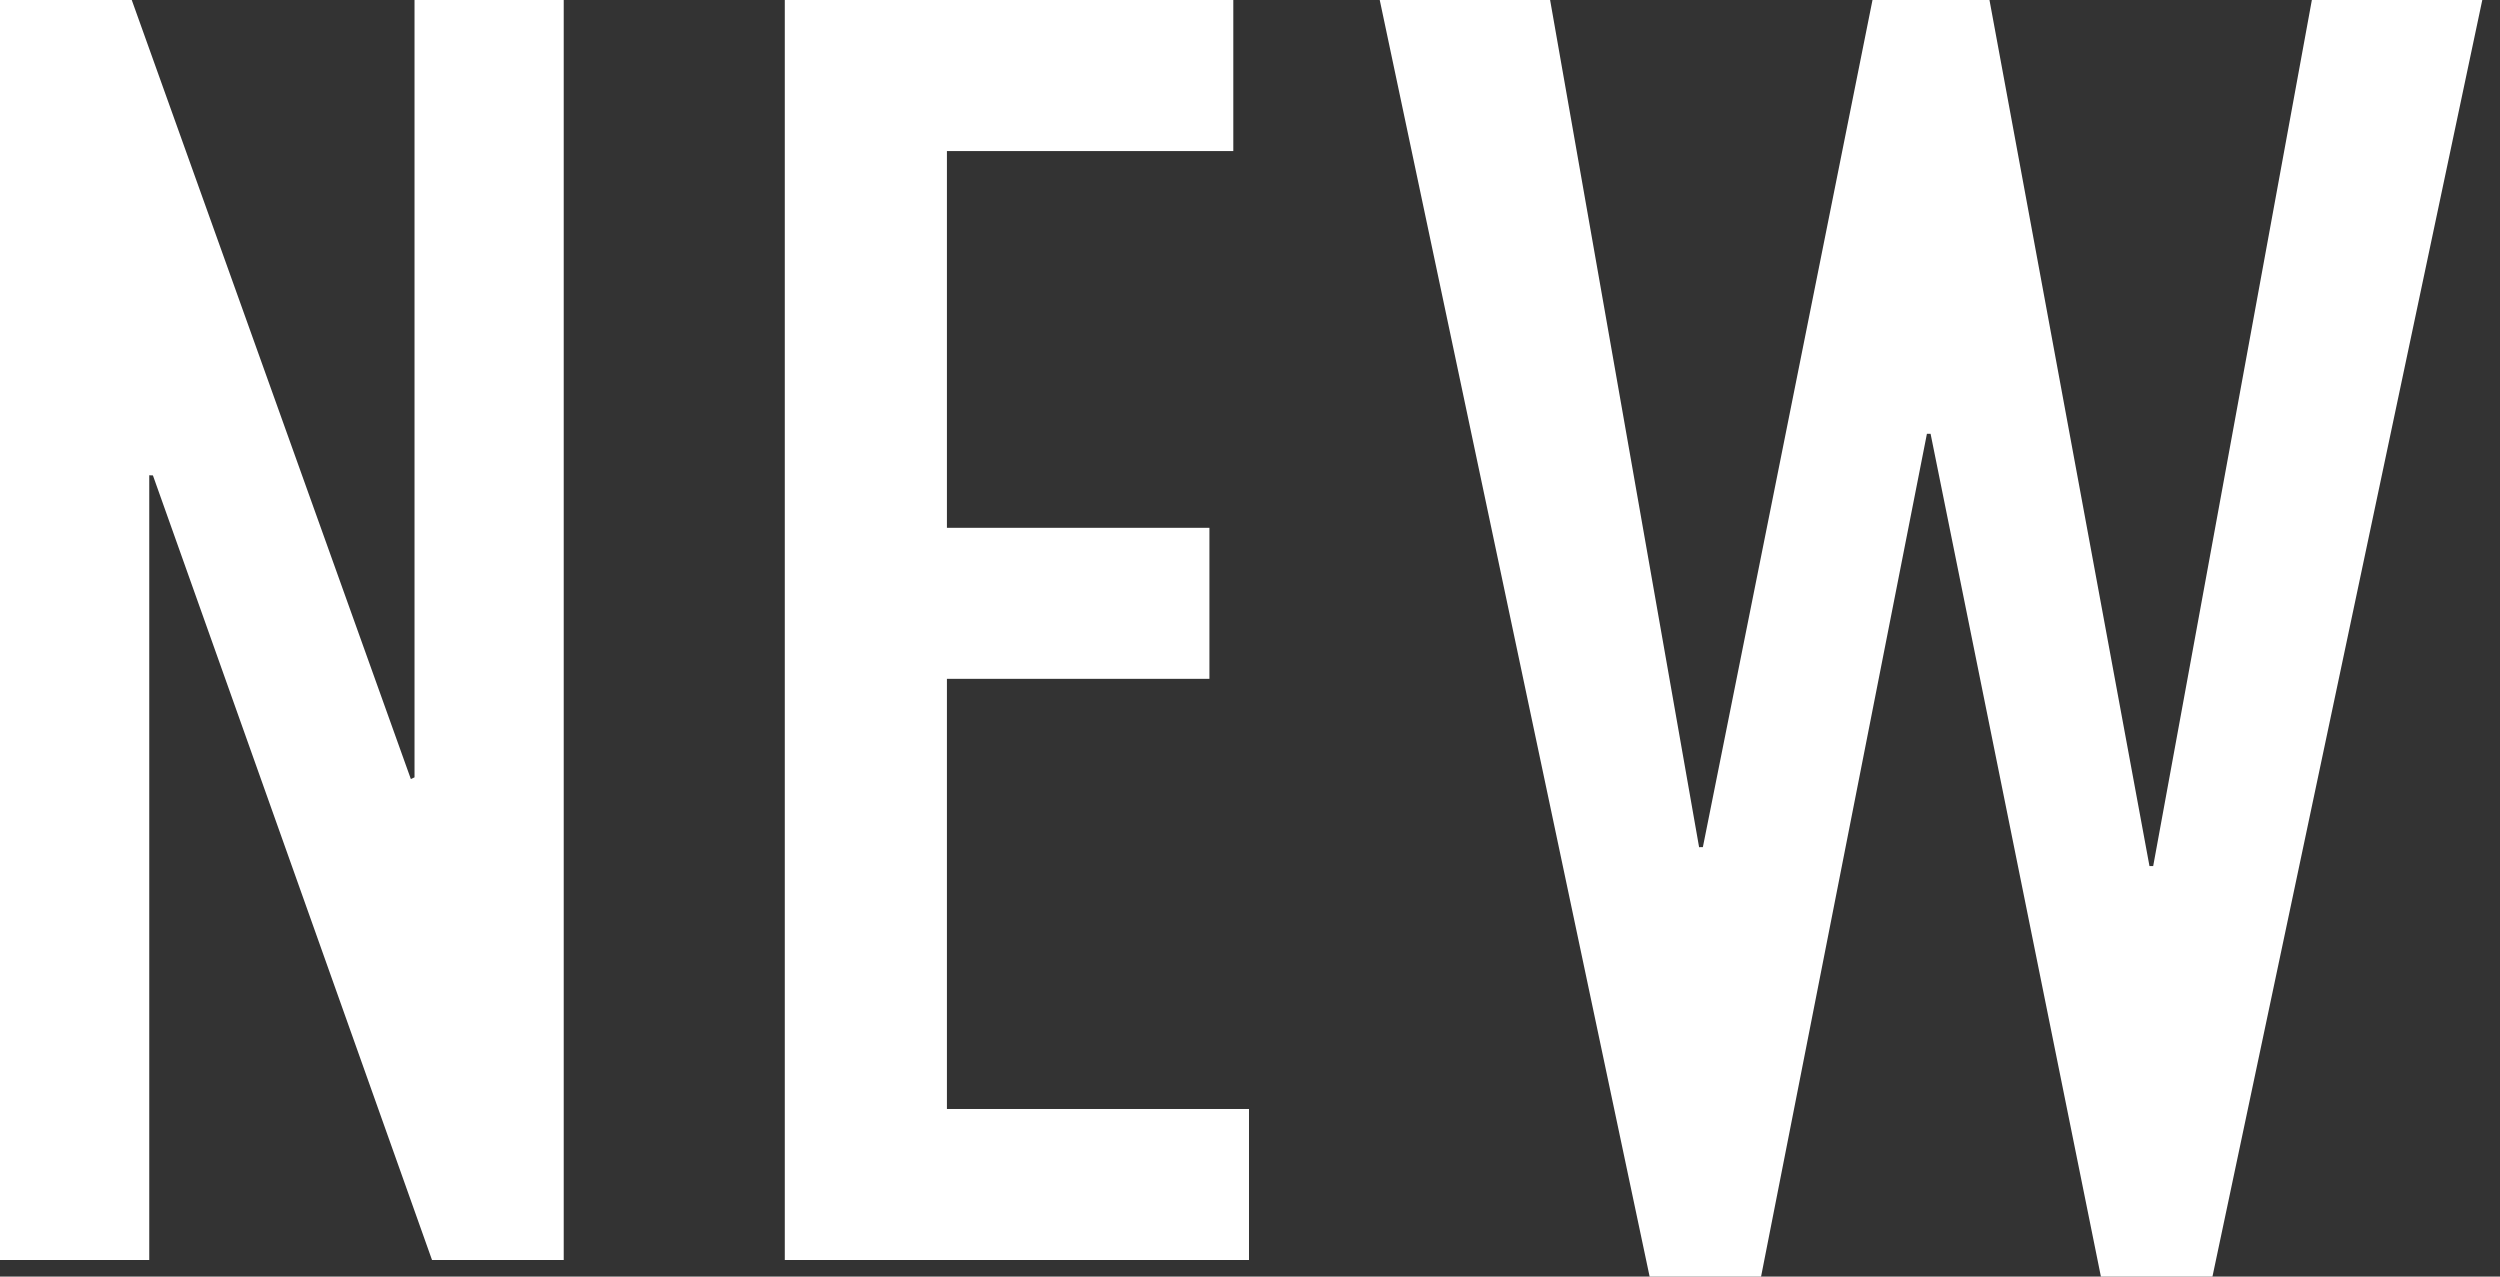
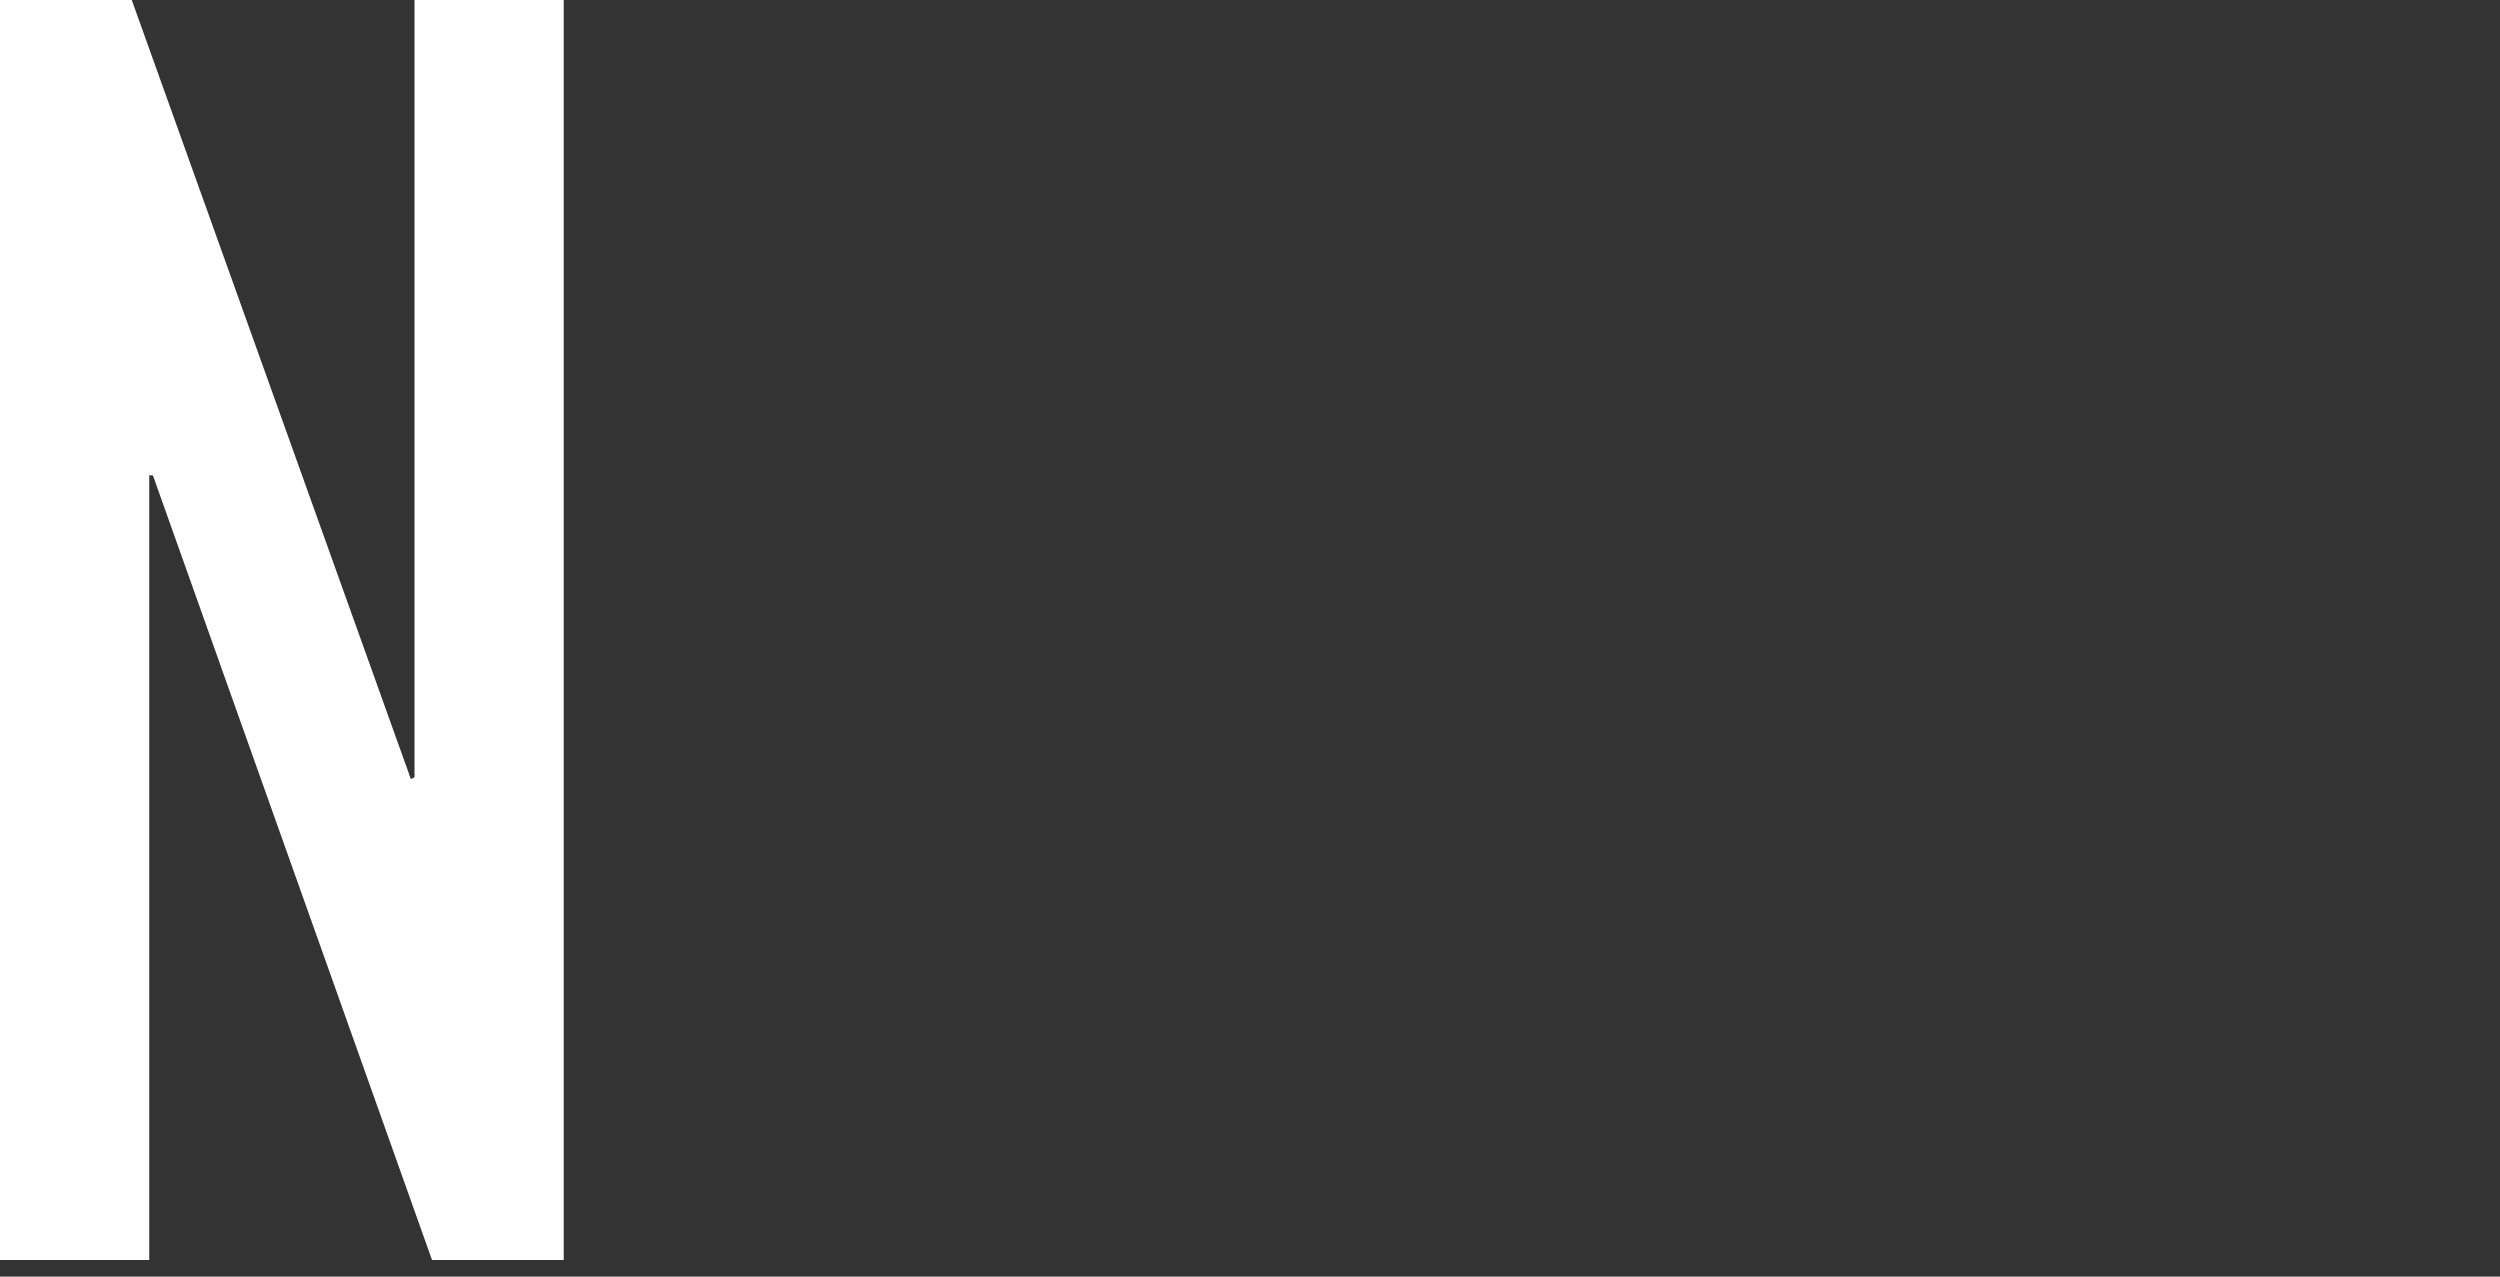
<svg xmlns="http://www.w3.org/2000/svg" version="1.1" id="レイヤー_1" x="0px" y="0px" width="47px" height="24px" viewBox="0 0 47 24" enable-background="new 0 0 47 24" xml:space="preserve">
  <rect x="0" y="0" width="47" height="24" fill="#333333" stroke="none" />
-   <rect x="0.147" display="none" fill="#519DCB" width="47" height="24" />
  <g>
    <path fill="#FFFFFF" d="M0,23.688V0h2.477l5.247,14.646l0.069-0.032V0h2.805v23.688H8.122L2.875,8.938L2.806,8.935v14.753H0z" />
-     <path fill="#FFFFFF" d="M14.754,23.688V0h8.432v2.84h-5.384v7.083h4.935v2.839h-4.935v8.087h5.679v2.839H14.754z" />
-     <path fill="#FFFFFF" d="M31.013,24L25.939,0h3.203l2.801,15.927l0.071-0.001L35.203,0h2.199l3.008,16.282h0.07L43.463,0h3.204   l-5.073,24h-2.097L36.295,8.156h-0.069L33.108,24H31.013z" />
  </g>
</svg>